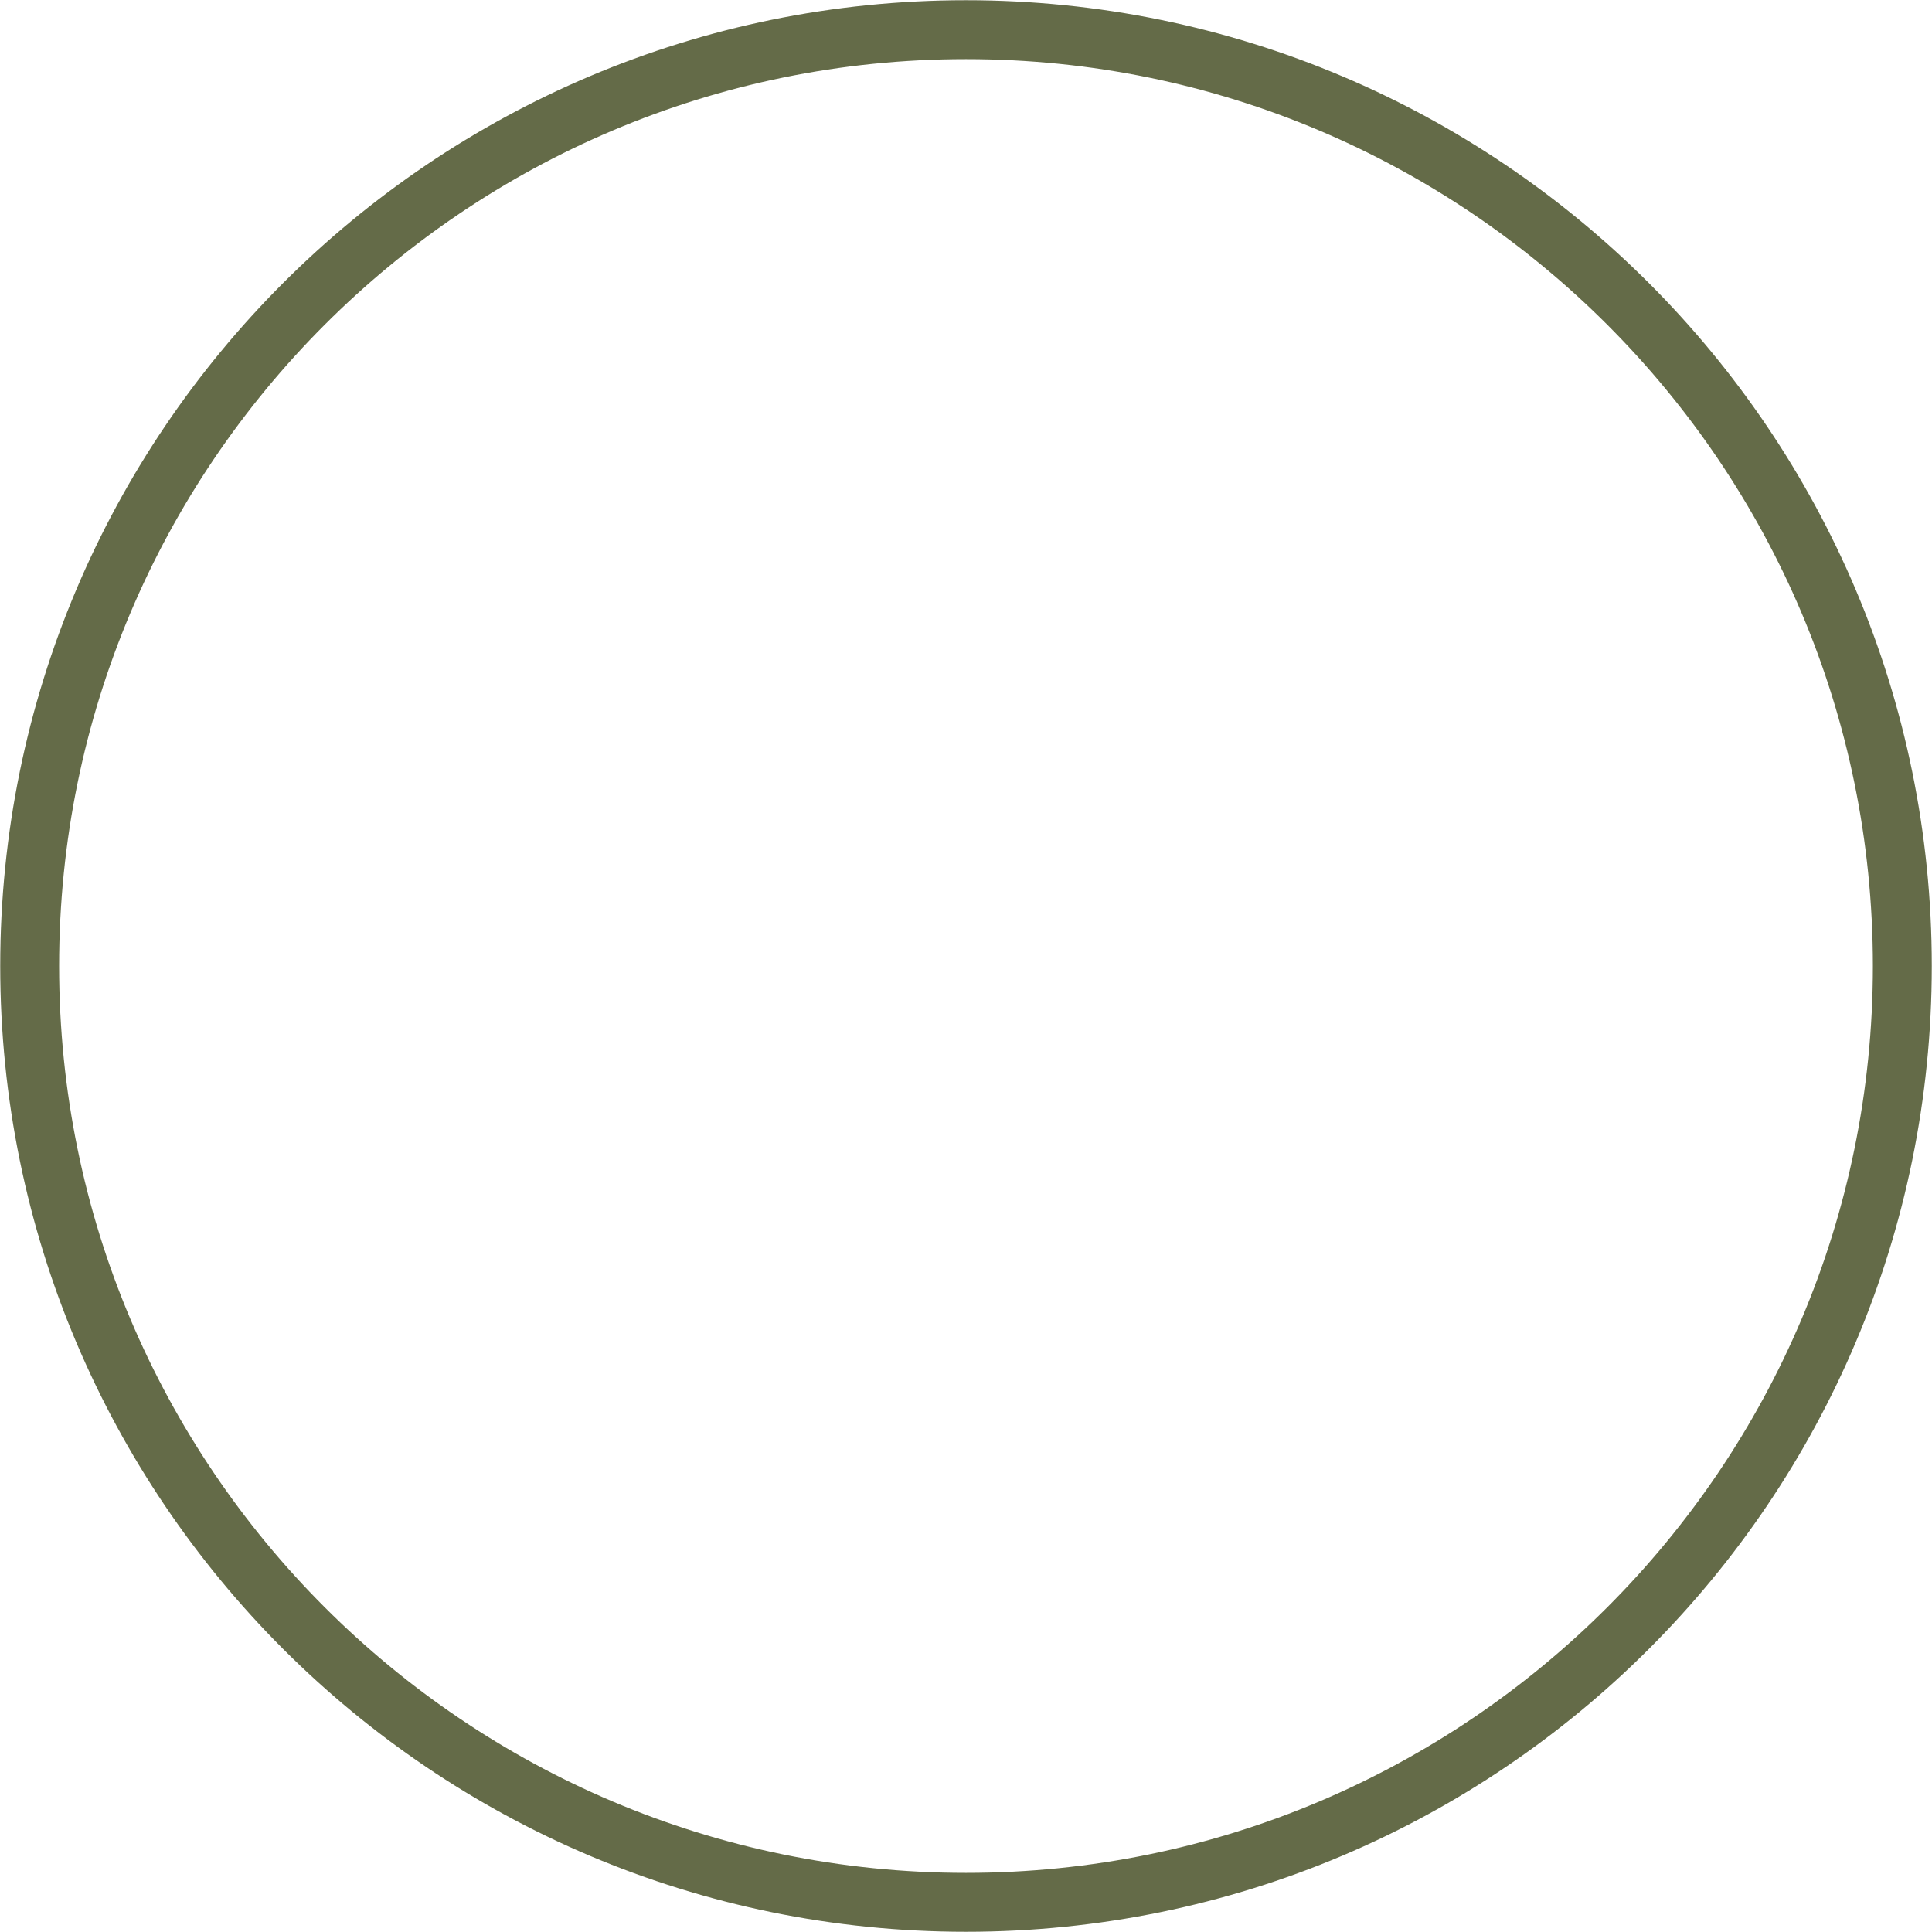
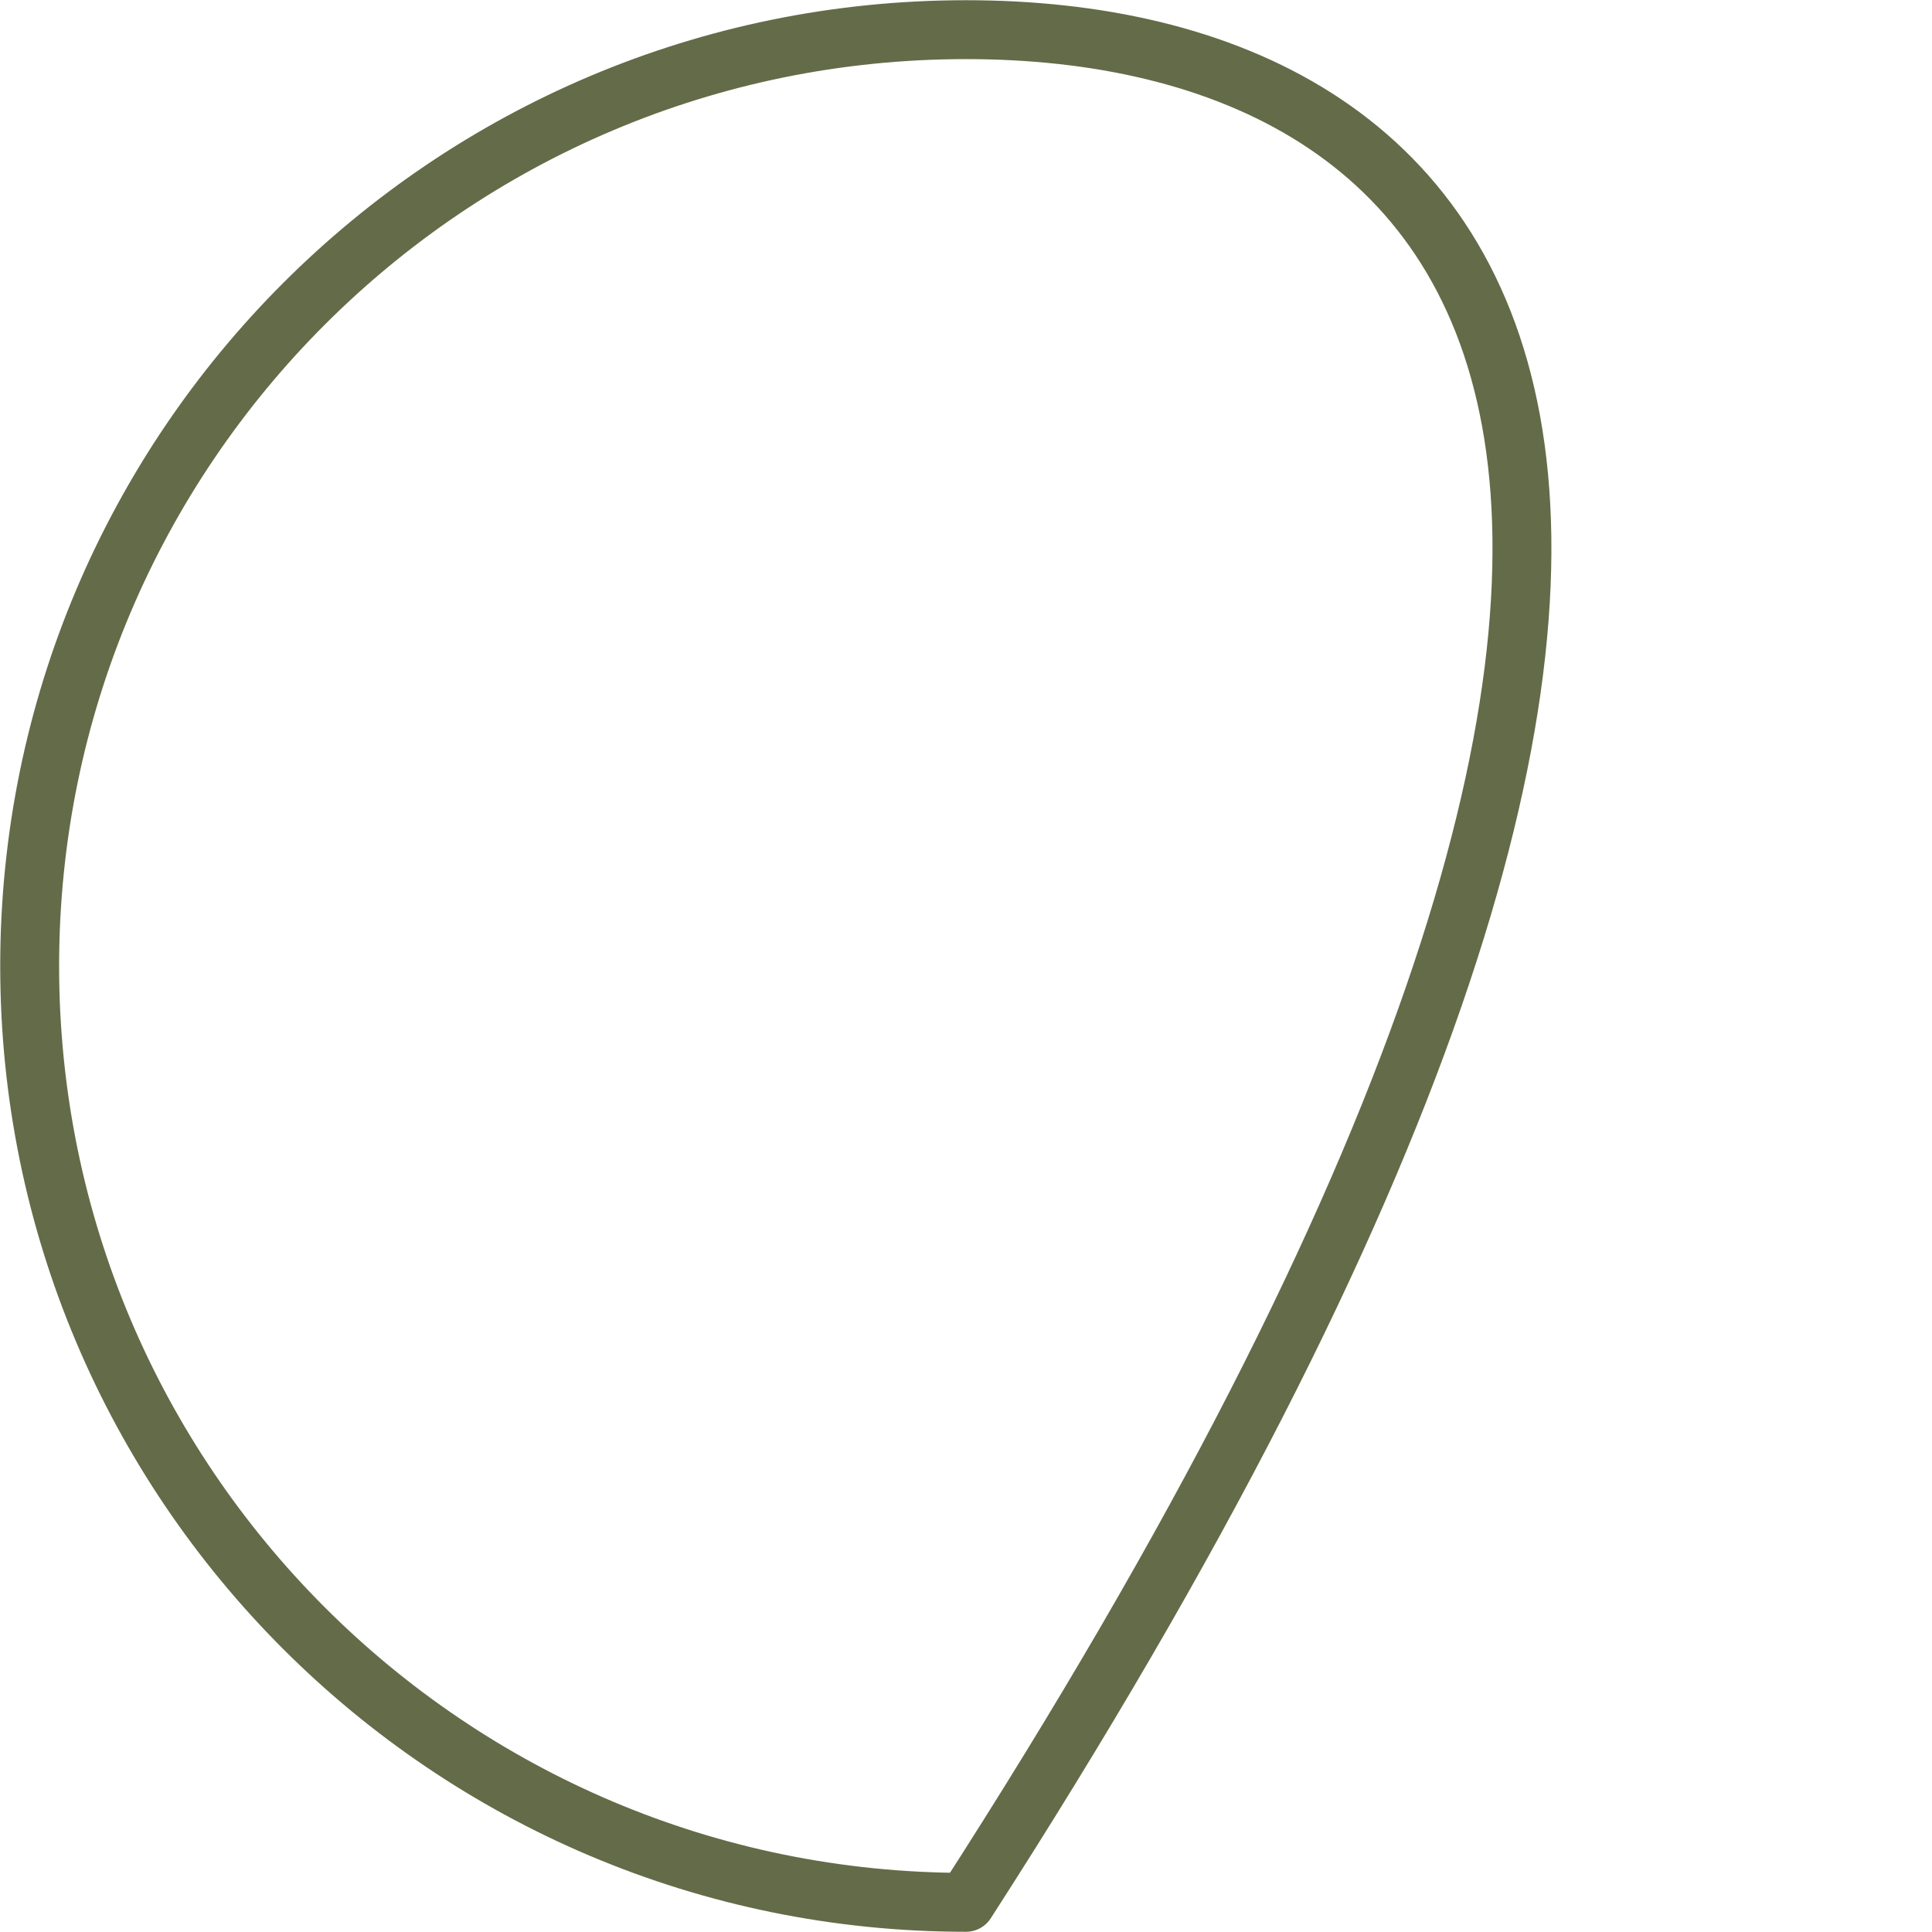
<svg xmlns="http://www.w3.org/2000/svg" width="31" height="31" viewBox="0 0 31 31" fill="none">
-   <path d="M15.5 30.524C23.798 30.524 30.524 23.798 30.524 15.5C30.524 7.202 23.798 0.476 15.5 0.476C7.202 0.476 0.476 7.202 0.476 15.5C0.476 23.798 7.202 30.524 15.5 30.524Z" stroke="#646B48" stroke-width="0.945" stroke-miterlimit="10" stroke-linecap="round" stroke-linejoin="round" />
+   <path d="M15.5 30.524C30.524 7.202 23.798 0.476 15.5 0.476C7.202 0.476 0.476 7.202 0.476 15.5C0.476 23.798 7.202 30.524 15.5 30.524Z" stroke="#646B48" stroke-width="0.945" stroke-miterlimit="10" stroke-linecap="round" stroke-linejoin="round" />
</svg>